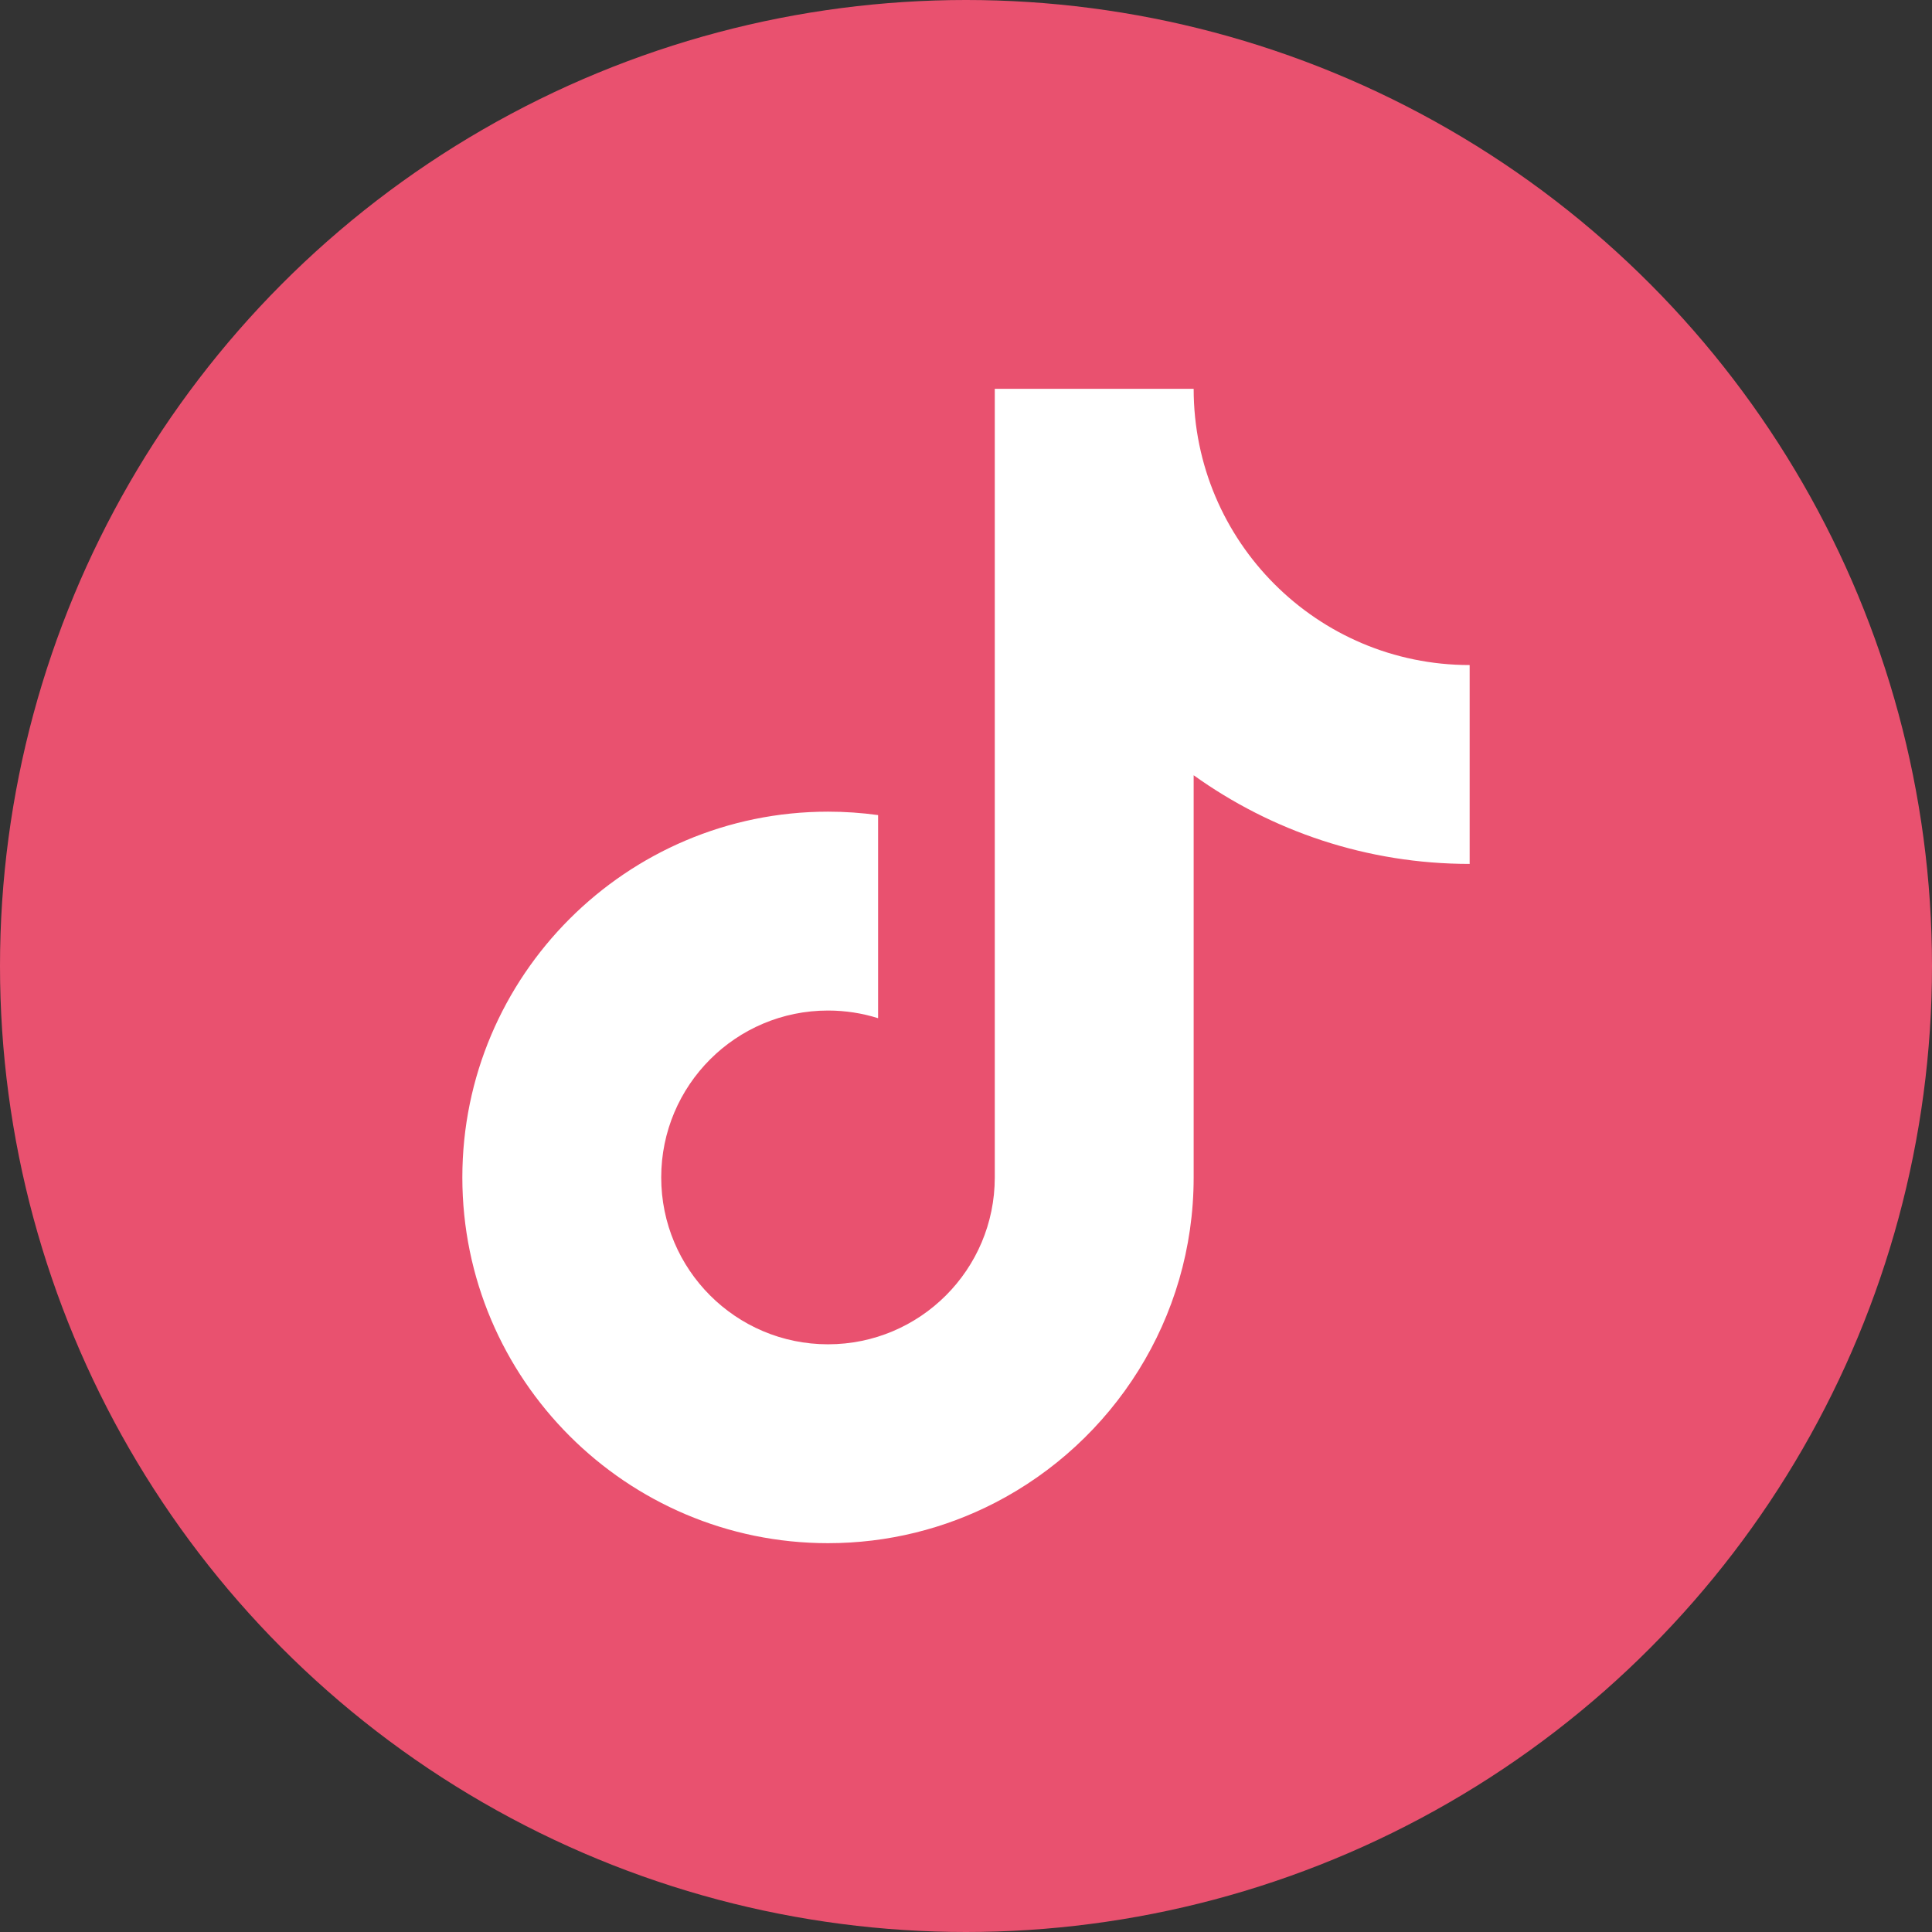
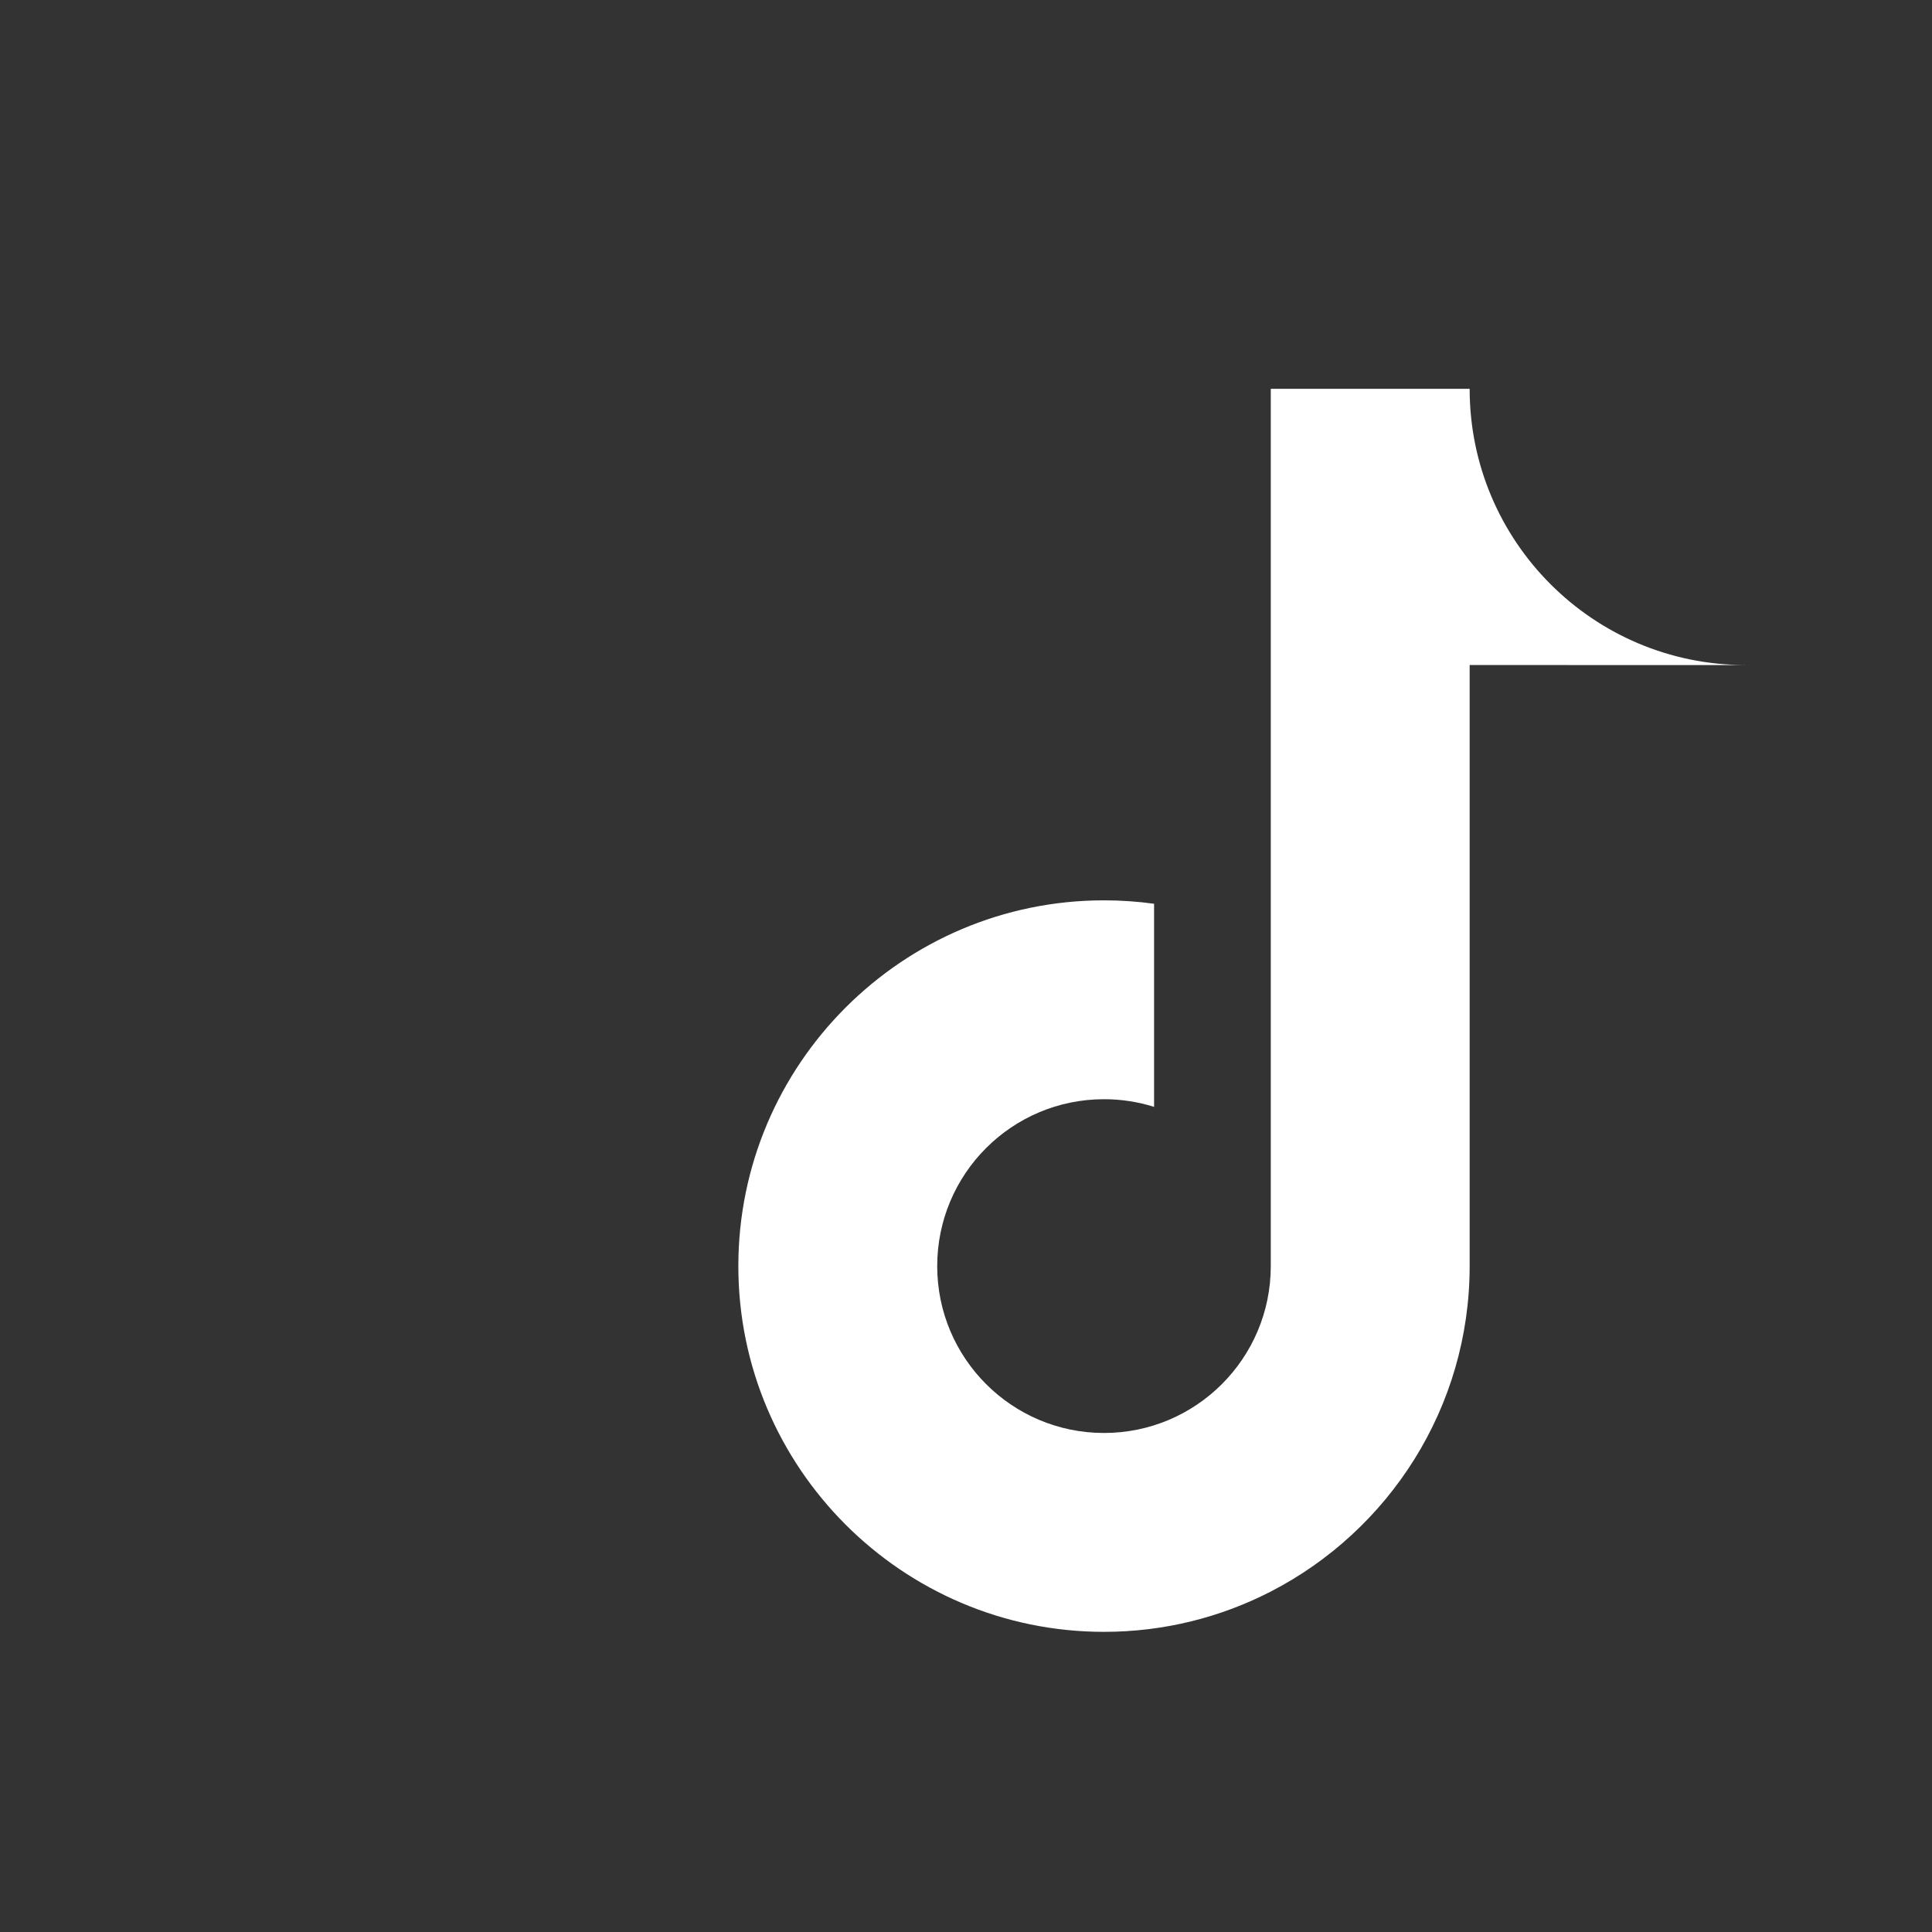
<svg xmlns="http://www.w3.org/2000/svg" id="Layer_1" data-name="Layer 1" viewBox="0 0 278.364 278.364">
  <rect x="0" y="0" width="278.364" height="278.364" fill="#333333" stroke="none" />
  <defs>
    <style>
      .cls-1 {
        fill: #fff;
      }

      .cls-2 {
        fill: #e9516f;
      }
    </style>
  </defs>
  <g id="tiktok">
-     <circle id="circle" class="cls-2" cx="139.182" cy="139.182" r="139.182" />
-     <path class="cls-1" d="M211.749,95.82v28.654c-14.821,0-28.552-4.736-39.766-12.776v57.947c0,20.404-11.656,38.136-28.654,46.89-7.21,3.712-15.381,5.807-24.03,5.807-29.049,0-52.684-23.641-52.684-52.697,0-29.059,23.635-52.7,52.684-52.7,2.447,0,4.858.168,7.216.494v29.263c-2.279-.718-4.703-1.103-7.216-1.103-13.27,0-24.03,10.767-24.03,24.046,0,13.276,10.76,24.043,24.03,24.043,13.27,0,24.03-10.767,24.03-24.043V56.021h28.654v.01c0,21.975,17.805,39.79,39.766,39.79Z" />
+     <path class="cls-1" d="M211.749,95.82v28.654v57.947c0,20.404-11.656,38.136-28.654,46.89-7.21,3.712-15.381,5.807-24.03,5.807-29.049,0-52.684-23.641-52.684-52.697,0-29.059,23.635-52.7,52.684-52.7,2.447,0,4.858.168,7.216.494v29.263c-2.279-.718-4.703-1.103-7.216-1.103-13.27,0-24.03,10.767-24.03,24.046,0,13.276,10.76,24.043,24.03,24.043,13.27,0,24.03-10.767,24.03-24.043V56.021h28.654v.01c0,21.975,17.805,39.79,39.766,39.79Z" />
  </g>
</svg>